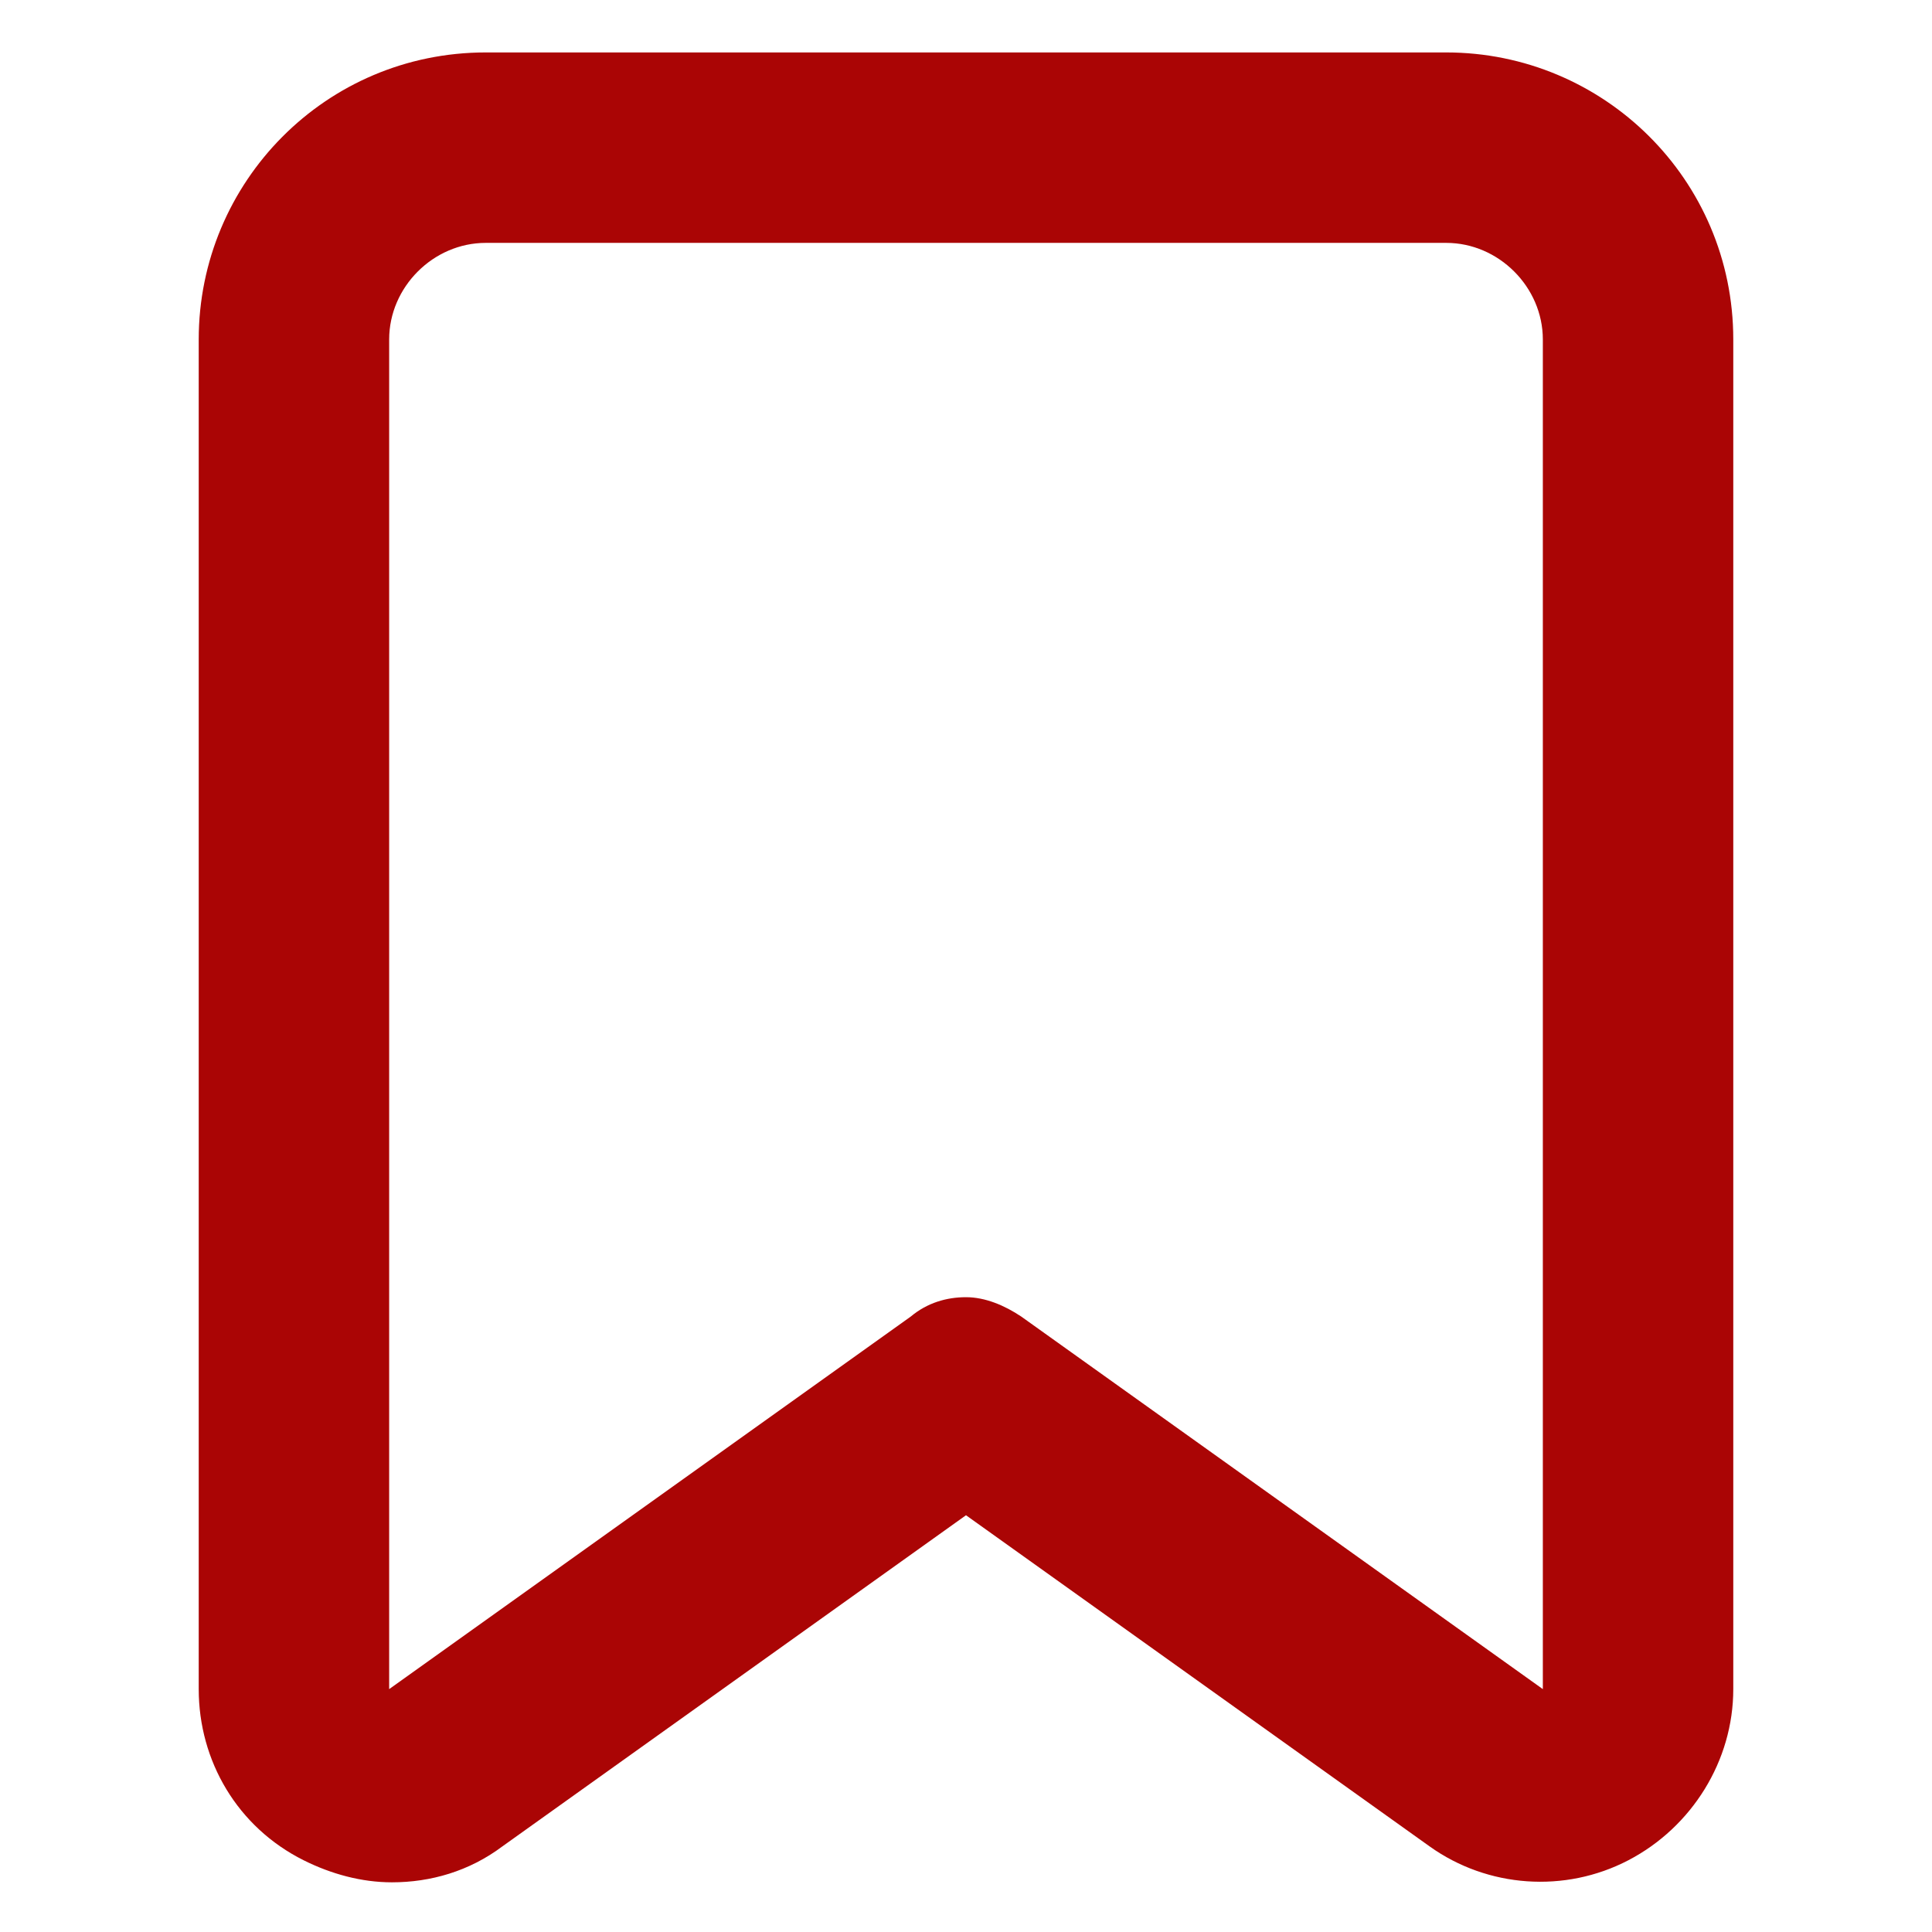
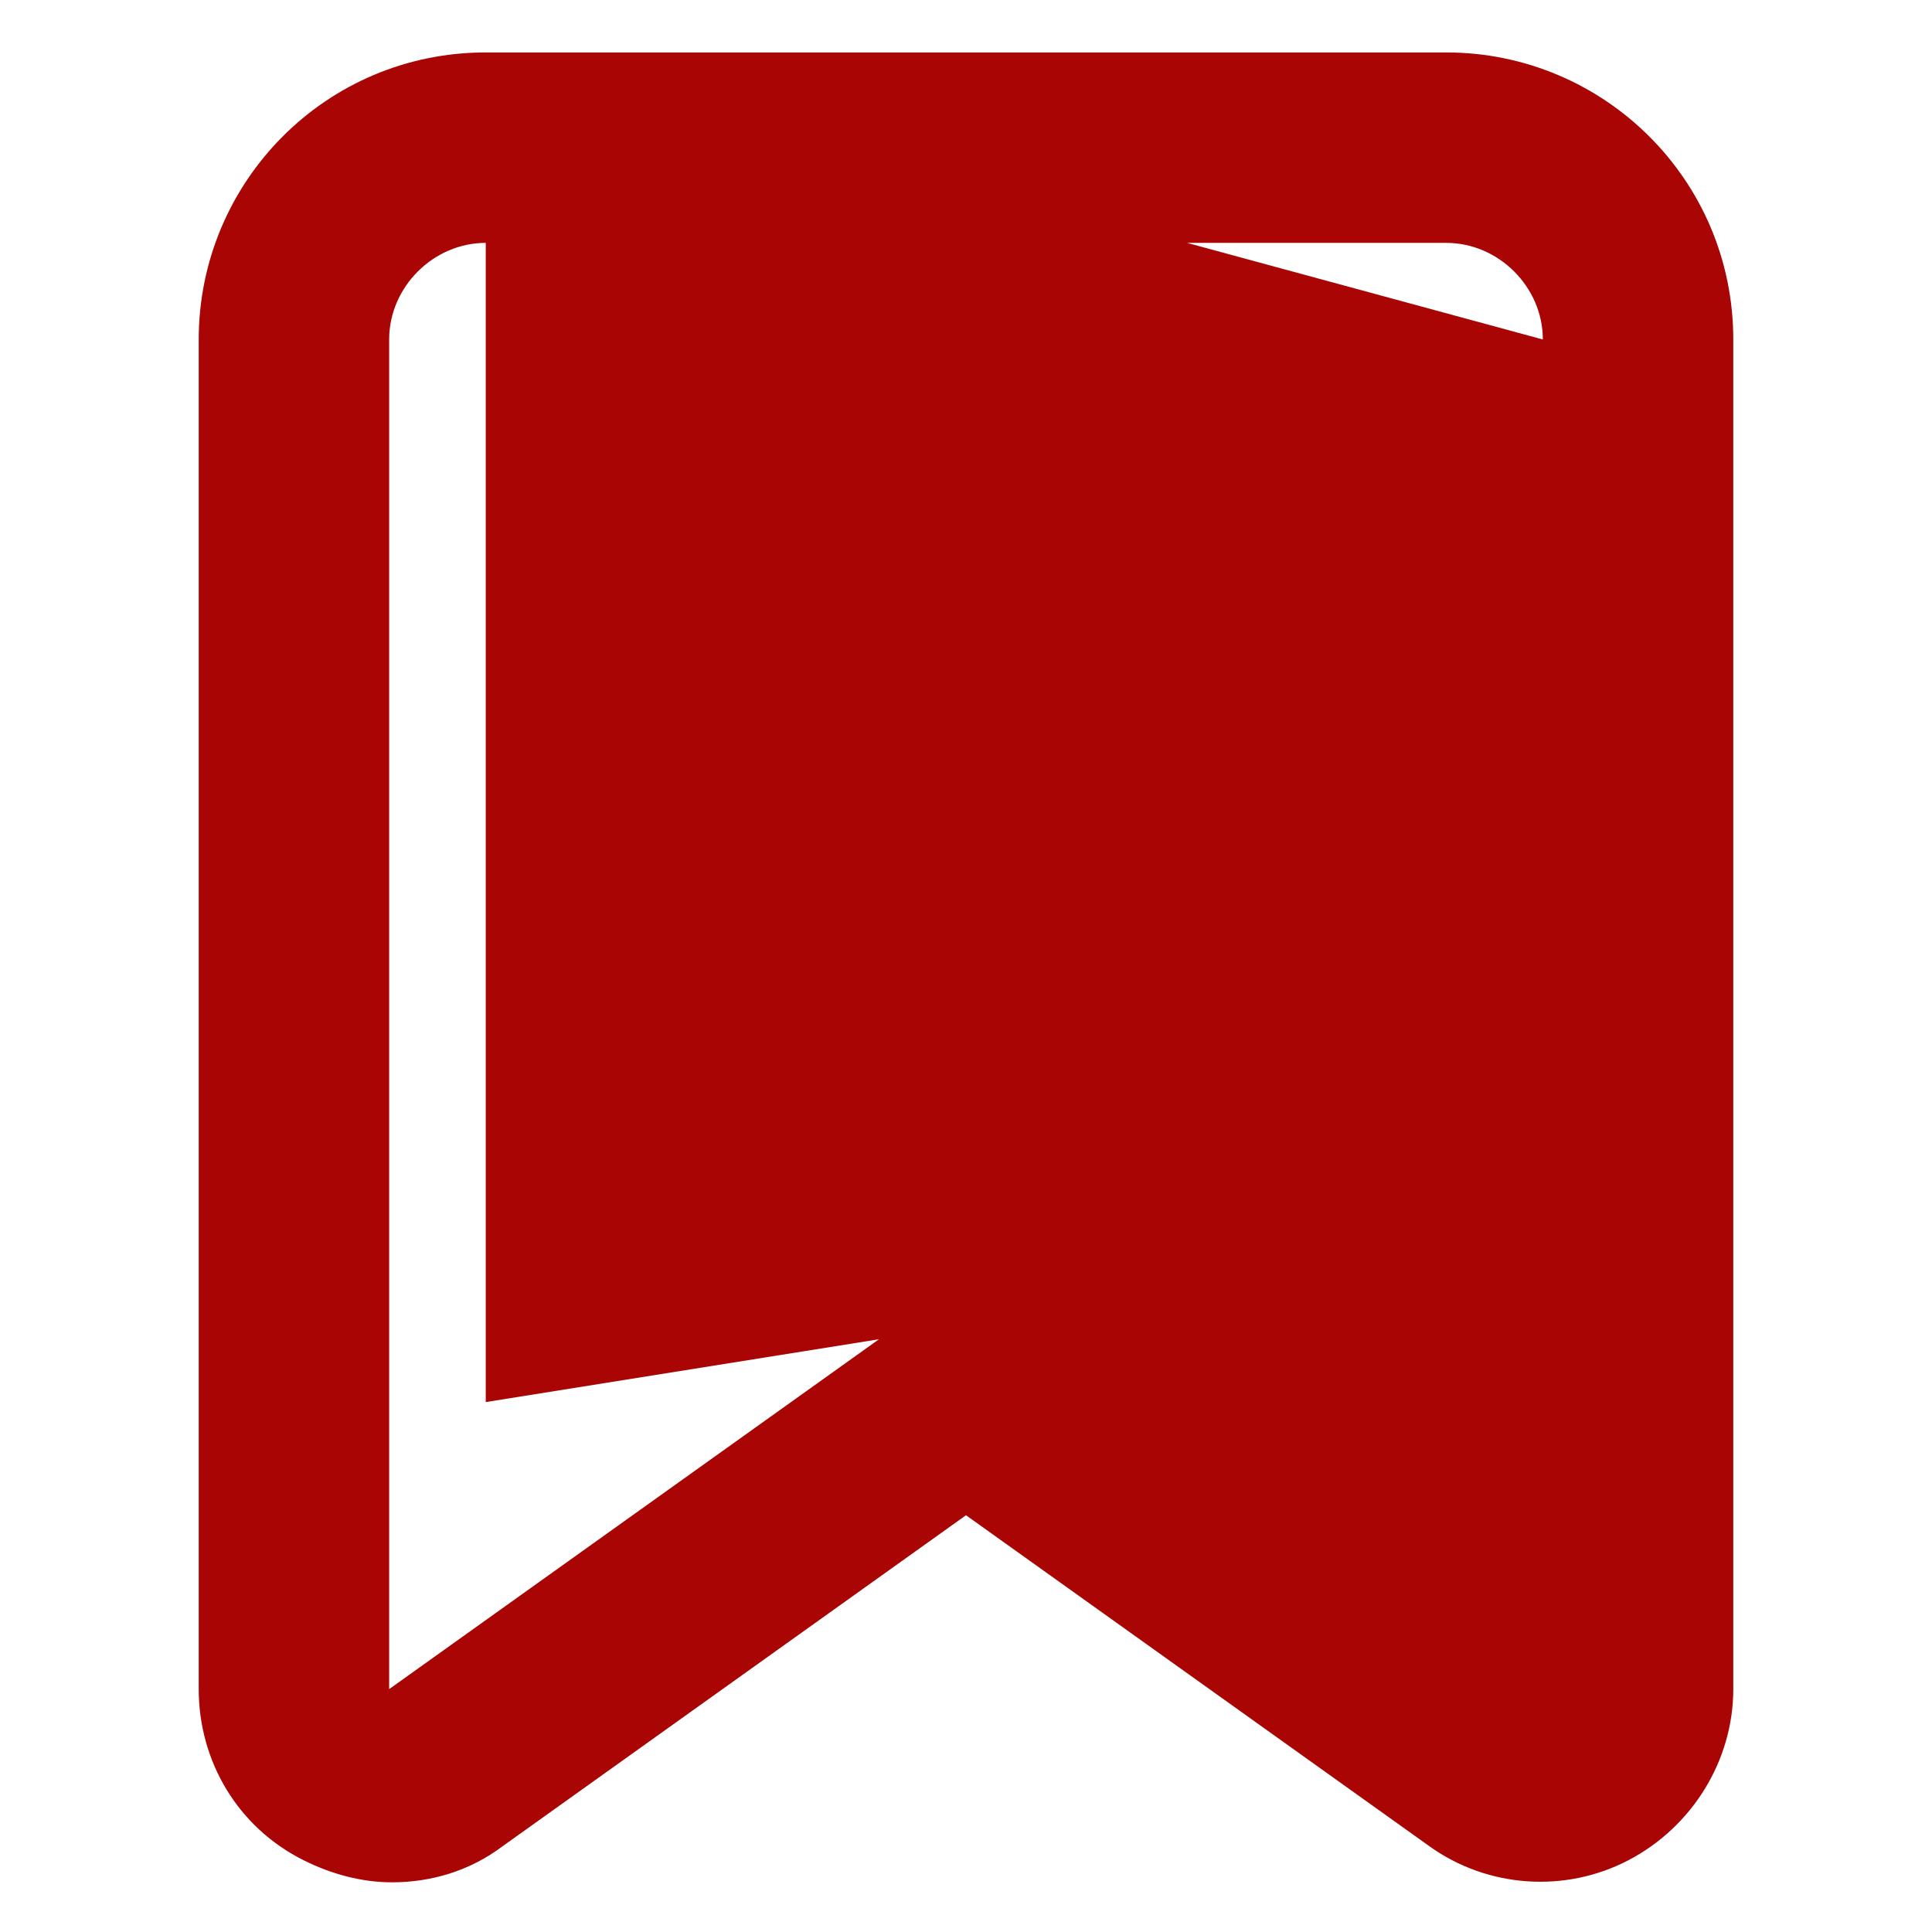
<svg xmlns="http://www.w3.org/2000/svg" version="1.1" id="圖層_1" x="0px" y="0px" viewBox="0 0 70 70" style="enable-background:new 0 0 70 70;" xml:space="preserve">
  <style type="text/css">
	.st0{fill:#AA0505;}
</style>
-   <path class="st0" d="M17.6,1.9c-5.8,0-10.4,4.7-10.4,10.4v48.9c0,2.6,1.4,5,3.8,6.2c1,0.5,2.1,0.8,3.2,0.8c1.4,0,2.8-0.4,4-1.3  l16.8-12l16.8,12c2.1,1.5,4.9,1.7,7.2,0.5s3.8-3.6,3.8-6.2V12.3c0-5.8-4.7-10.4-10.4-10.4L17.6,1.9L17.6,1.9z M55.9,12.3v48.9l0,0  L37,47.7c-0.6-0.4-1.3-0.7-2-0.7s-1.4,0.2-2,0.7L14.1,61.2V12.3c0-1.9,1.6-3.5,3.5-3.5h34.8C54.3,8.8,55.9,10.4,55.9,12.3L55.9,12.3  L55.9,12.3z" />
+   <path class="st0" d="M17.6,1.9c-5.8,0-10.4,4.7-10.4,10.4v48.9c0,2.6,1.4,5,3.8,6.2c1,0.5,2.1,0.8,3.2,0.8c1.4,0,2.8-0.4,4-1.3  l16.8-12l16.8,12c2.1,1.5,4.9,1.7,7.2,0.5s3.8-3.6,3.8-6.2V12.3c0-5.8-4.7-10.4-10.4-10.4L17.6,1.9L17.6,1.9z v48.9l0,0  L37,47.7c-0.6-0.4-1.3-0.7-2-0.7s-1.4,0.2-2,0.7L14.1,61.2V12.3c0-1.9,1.6-3.5,3.5-3.5h34.8C54.3,8.8,55.9,10.4,55.9,12.3L55.9,12.3  L55.9,12.3z" />
</svg>